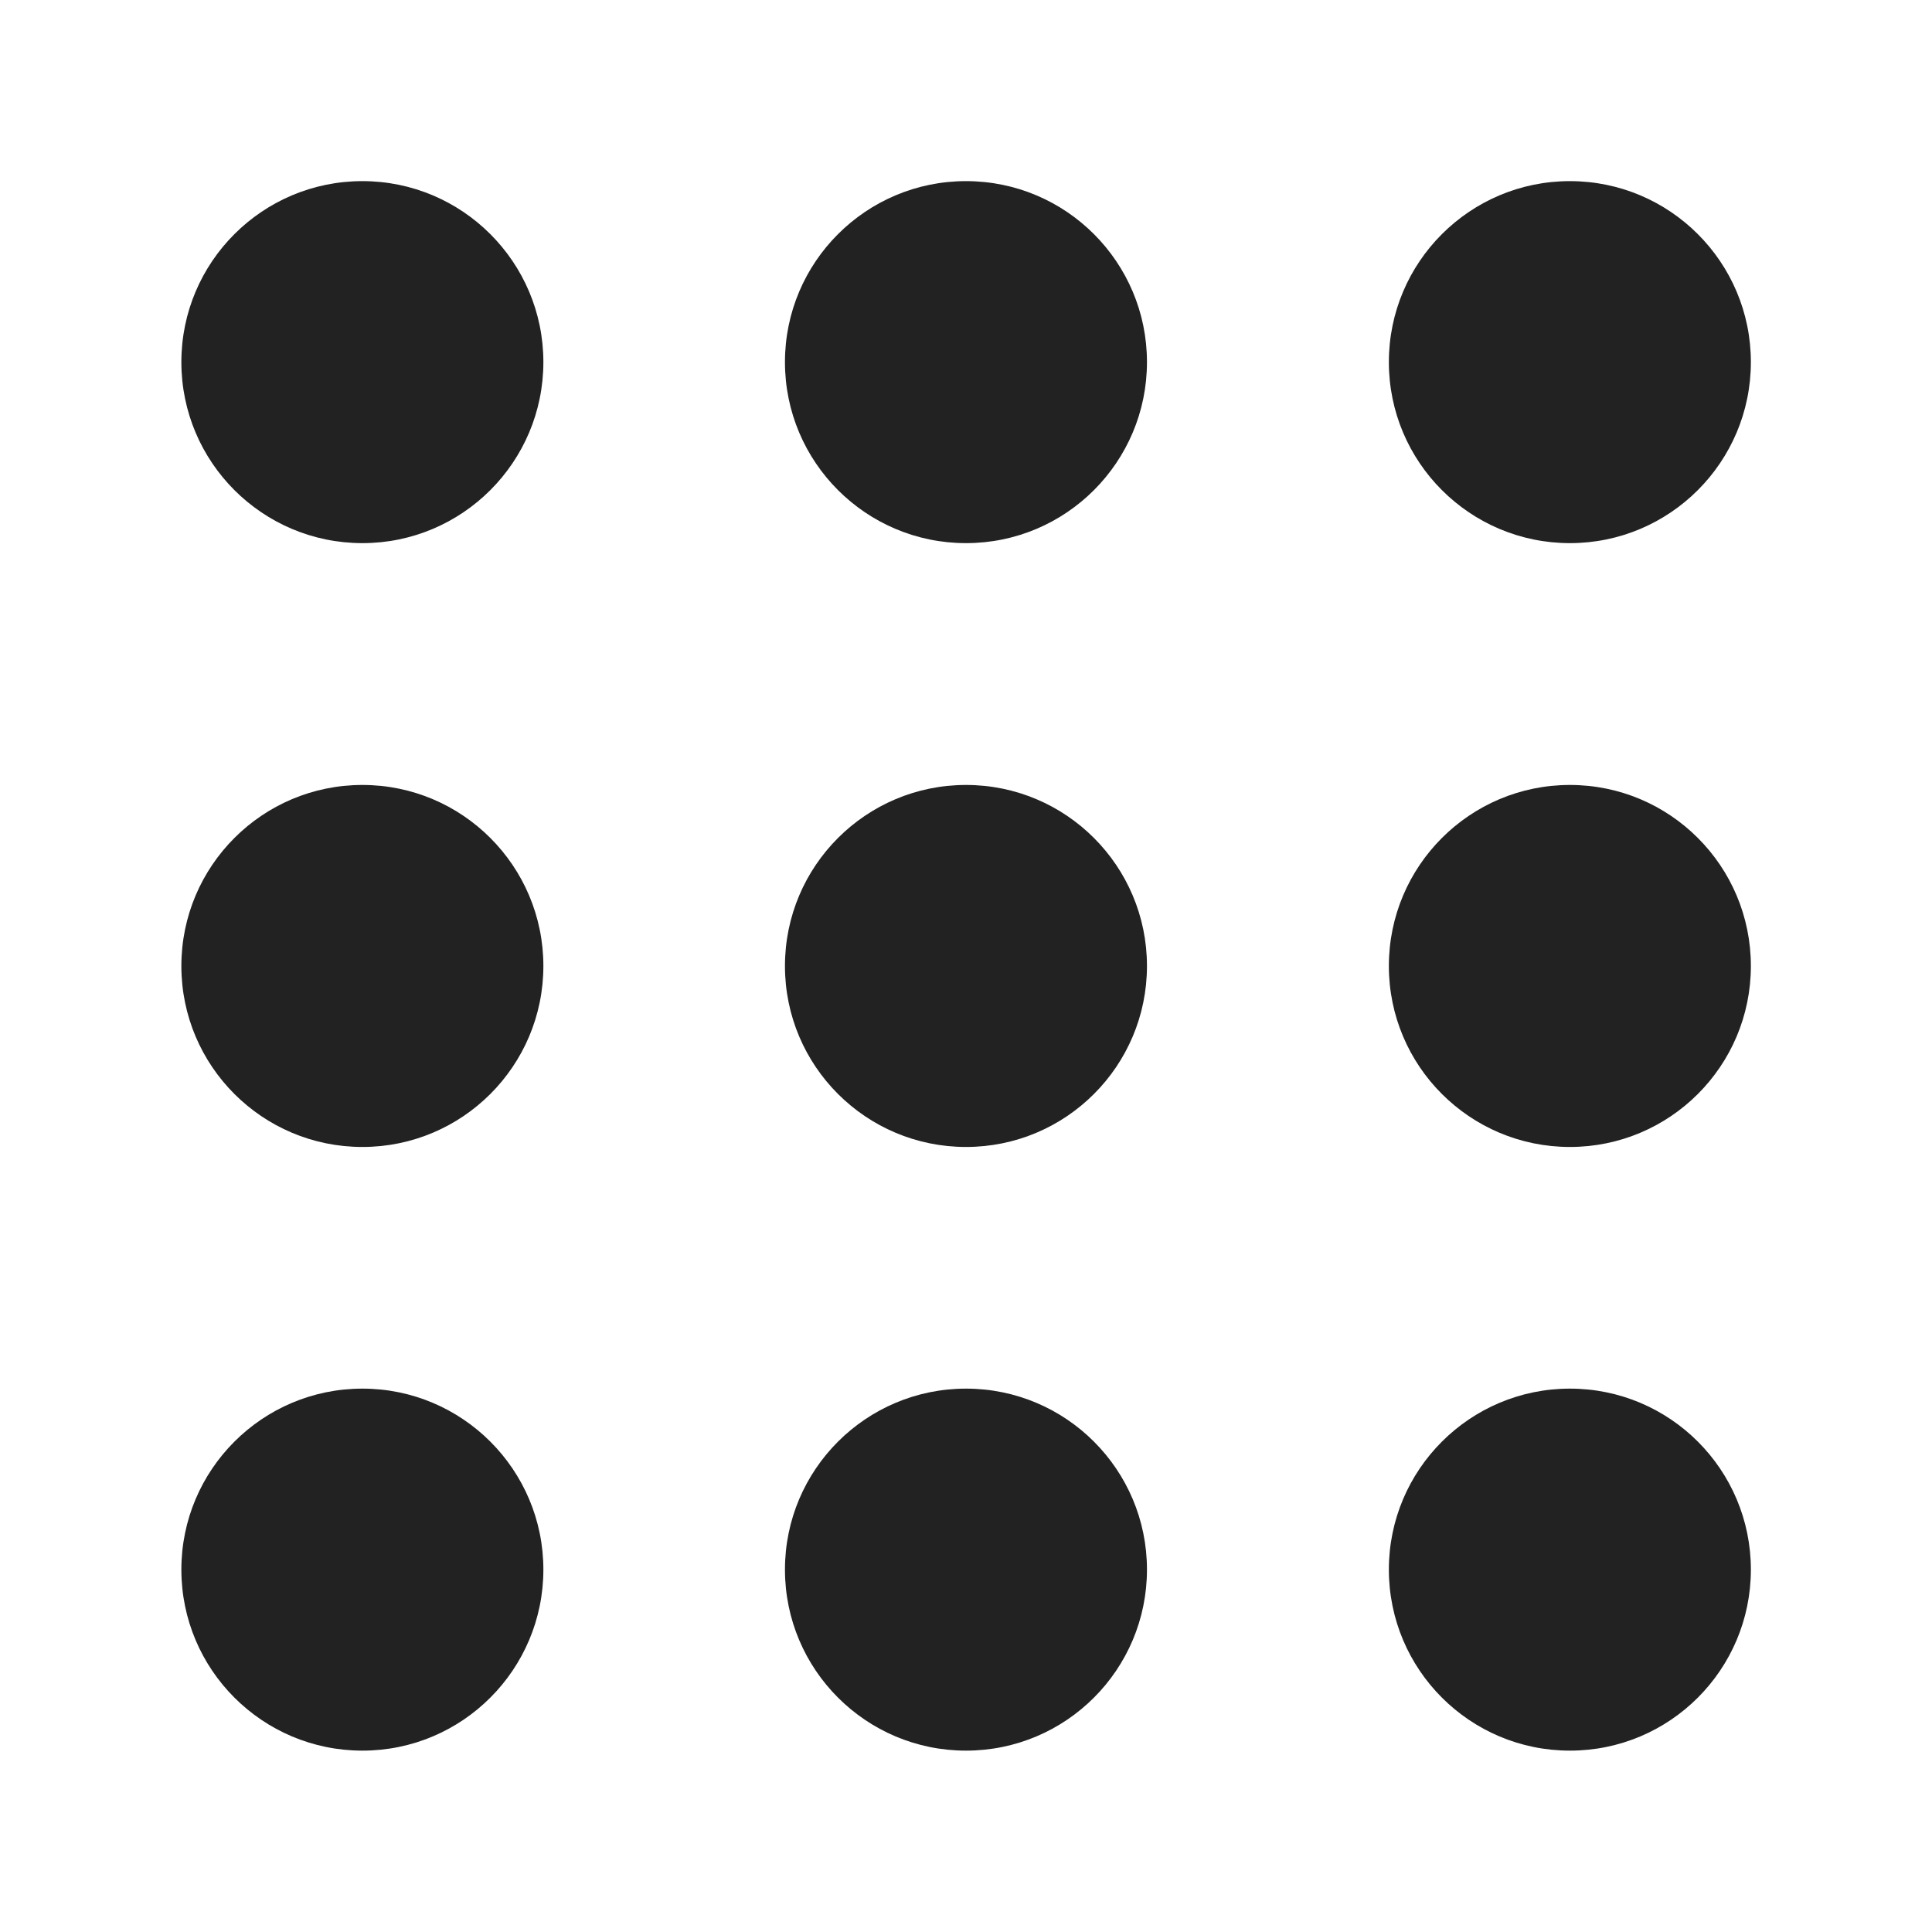
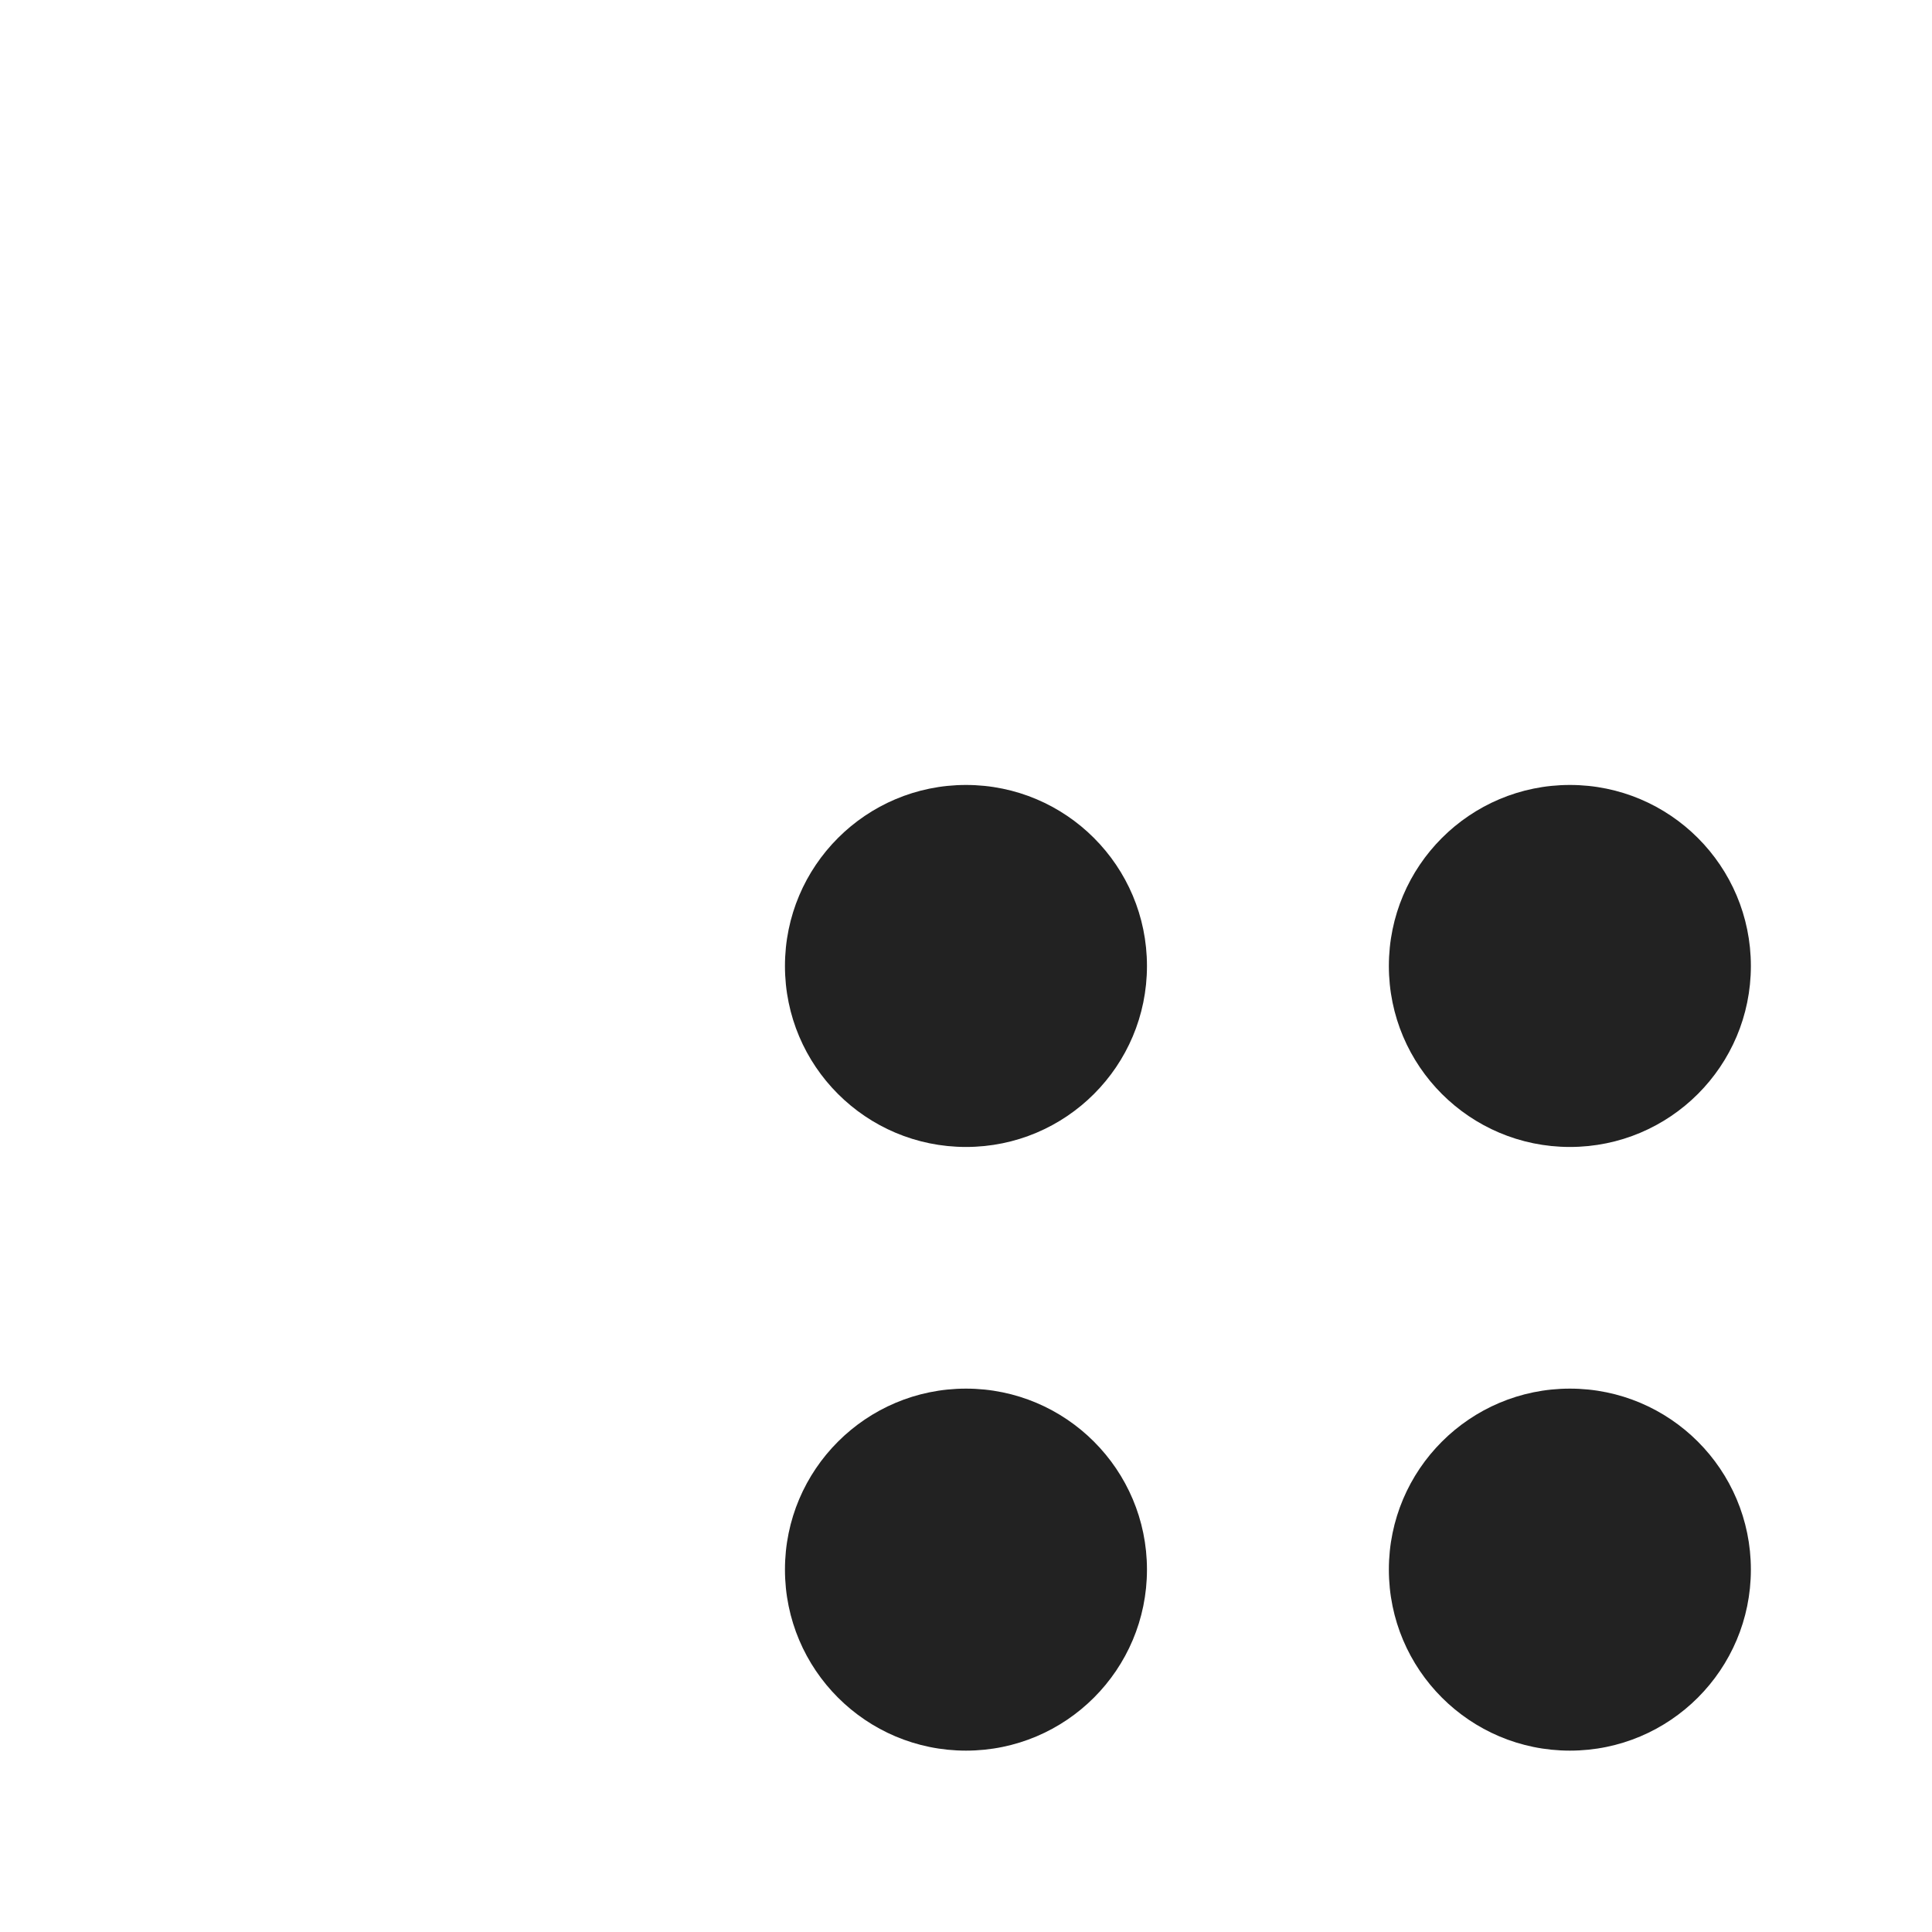
<svg xmlns="http://www.w3.org/2000/svg" width="24" height="24" viewBox="0 0 24 24" fill="none">
-   <path d="M19.502 6.747C20.743 6.747 21.75 5.74 21.75 4.498C21.75 3.257 20.743 2.25 19.502 2.25C18.26 2.25 17.253 3.257 17.253 4.498C17.253 5.74 18.26 6.747 19.502 6.747Z" fill="#222222" />
  <path d="M21.75 12C21.75 13.242 20.744 14.248 19.502 14.248C18.26 14.248 17.253 13.242 17.253 12C17.253 10.758 18.26 9.751 19.502 9.751C20.744 9.751 21.75 10.758 21.75 12Z" fill="#222222" />
-   <path d="M4.502 21.747C5.743 21.747 6.75 20.74 6.75 19.498C6.75 18.257 5.743 17.25 4.502 17.25C3.26 17.25 2.253 18.257 2.253 19.498C2.253 20.74 3.26 21.747 4.502 21.747Z" fill="#222222" />
  <path d="M14.248 19.498C14.248 20.74 13.242 21.747 12 21.747C10.758 21.747 9.751 20.74 9.751 19.498C9.751 18.257 10.758 17.25 12 17.25C13.242 17.25 14.248 18.257 14.248 19.498Z" fill="#222222" />
  <path d="M21.75 19.498C21.75 20.74 20.744 21.747 19.502 21.747C18.26 21.747 17.253 20.74 17.253 19.498C17.253 18.257 18.26 17.25 19.502 17.25C20.744 17.25 21.75 18.257 21.75 19.498Z" fill="#222222" />
  <path d="M12 14.248C13.242 14.248 14.248 13.242 14.248 12C14.248 10.758 13.242 9.751 12 9.751C10.758 9.751 9.751 10.758 9.751 12C9.751 13.242 10.758 14.248 12 14.248Z" fill="#222222" />
-   <path d="M6.75 12C6.75 13.242 5.743 14.248 4.502 14.248C3.26 14.248 2.253 13.242 2.253 12C2.253 10.758 3.26 9.751 4.502 9.751C5.743 9.751 6.75 10.758 6.75 12Z" fill="#222222" />
-   <path d="M14.248 4.498C14.248 5.74 13.242 6.747 12 6.747C10.758 6.747 9.751 5.74 9.751 4.498C9.751 3.257 10.758 2.25 12 2.25C13.242 2.25 14.248 3.257 14.248 4.498Z" fill="#222222" />
-   <path d="M4.502 6.747C5.743 6.747 6.75 5.74 6.75 4.498C6.75 3.257 5.743 2.25 4.502 2.25C3.26 2.25 2.253 3.257 2.253 4.498C2.253 5.74 3.26 6.747 4.502 6.747Z" fill="#222222" />
</svg>